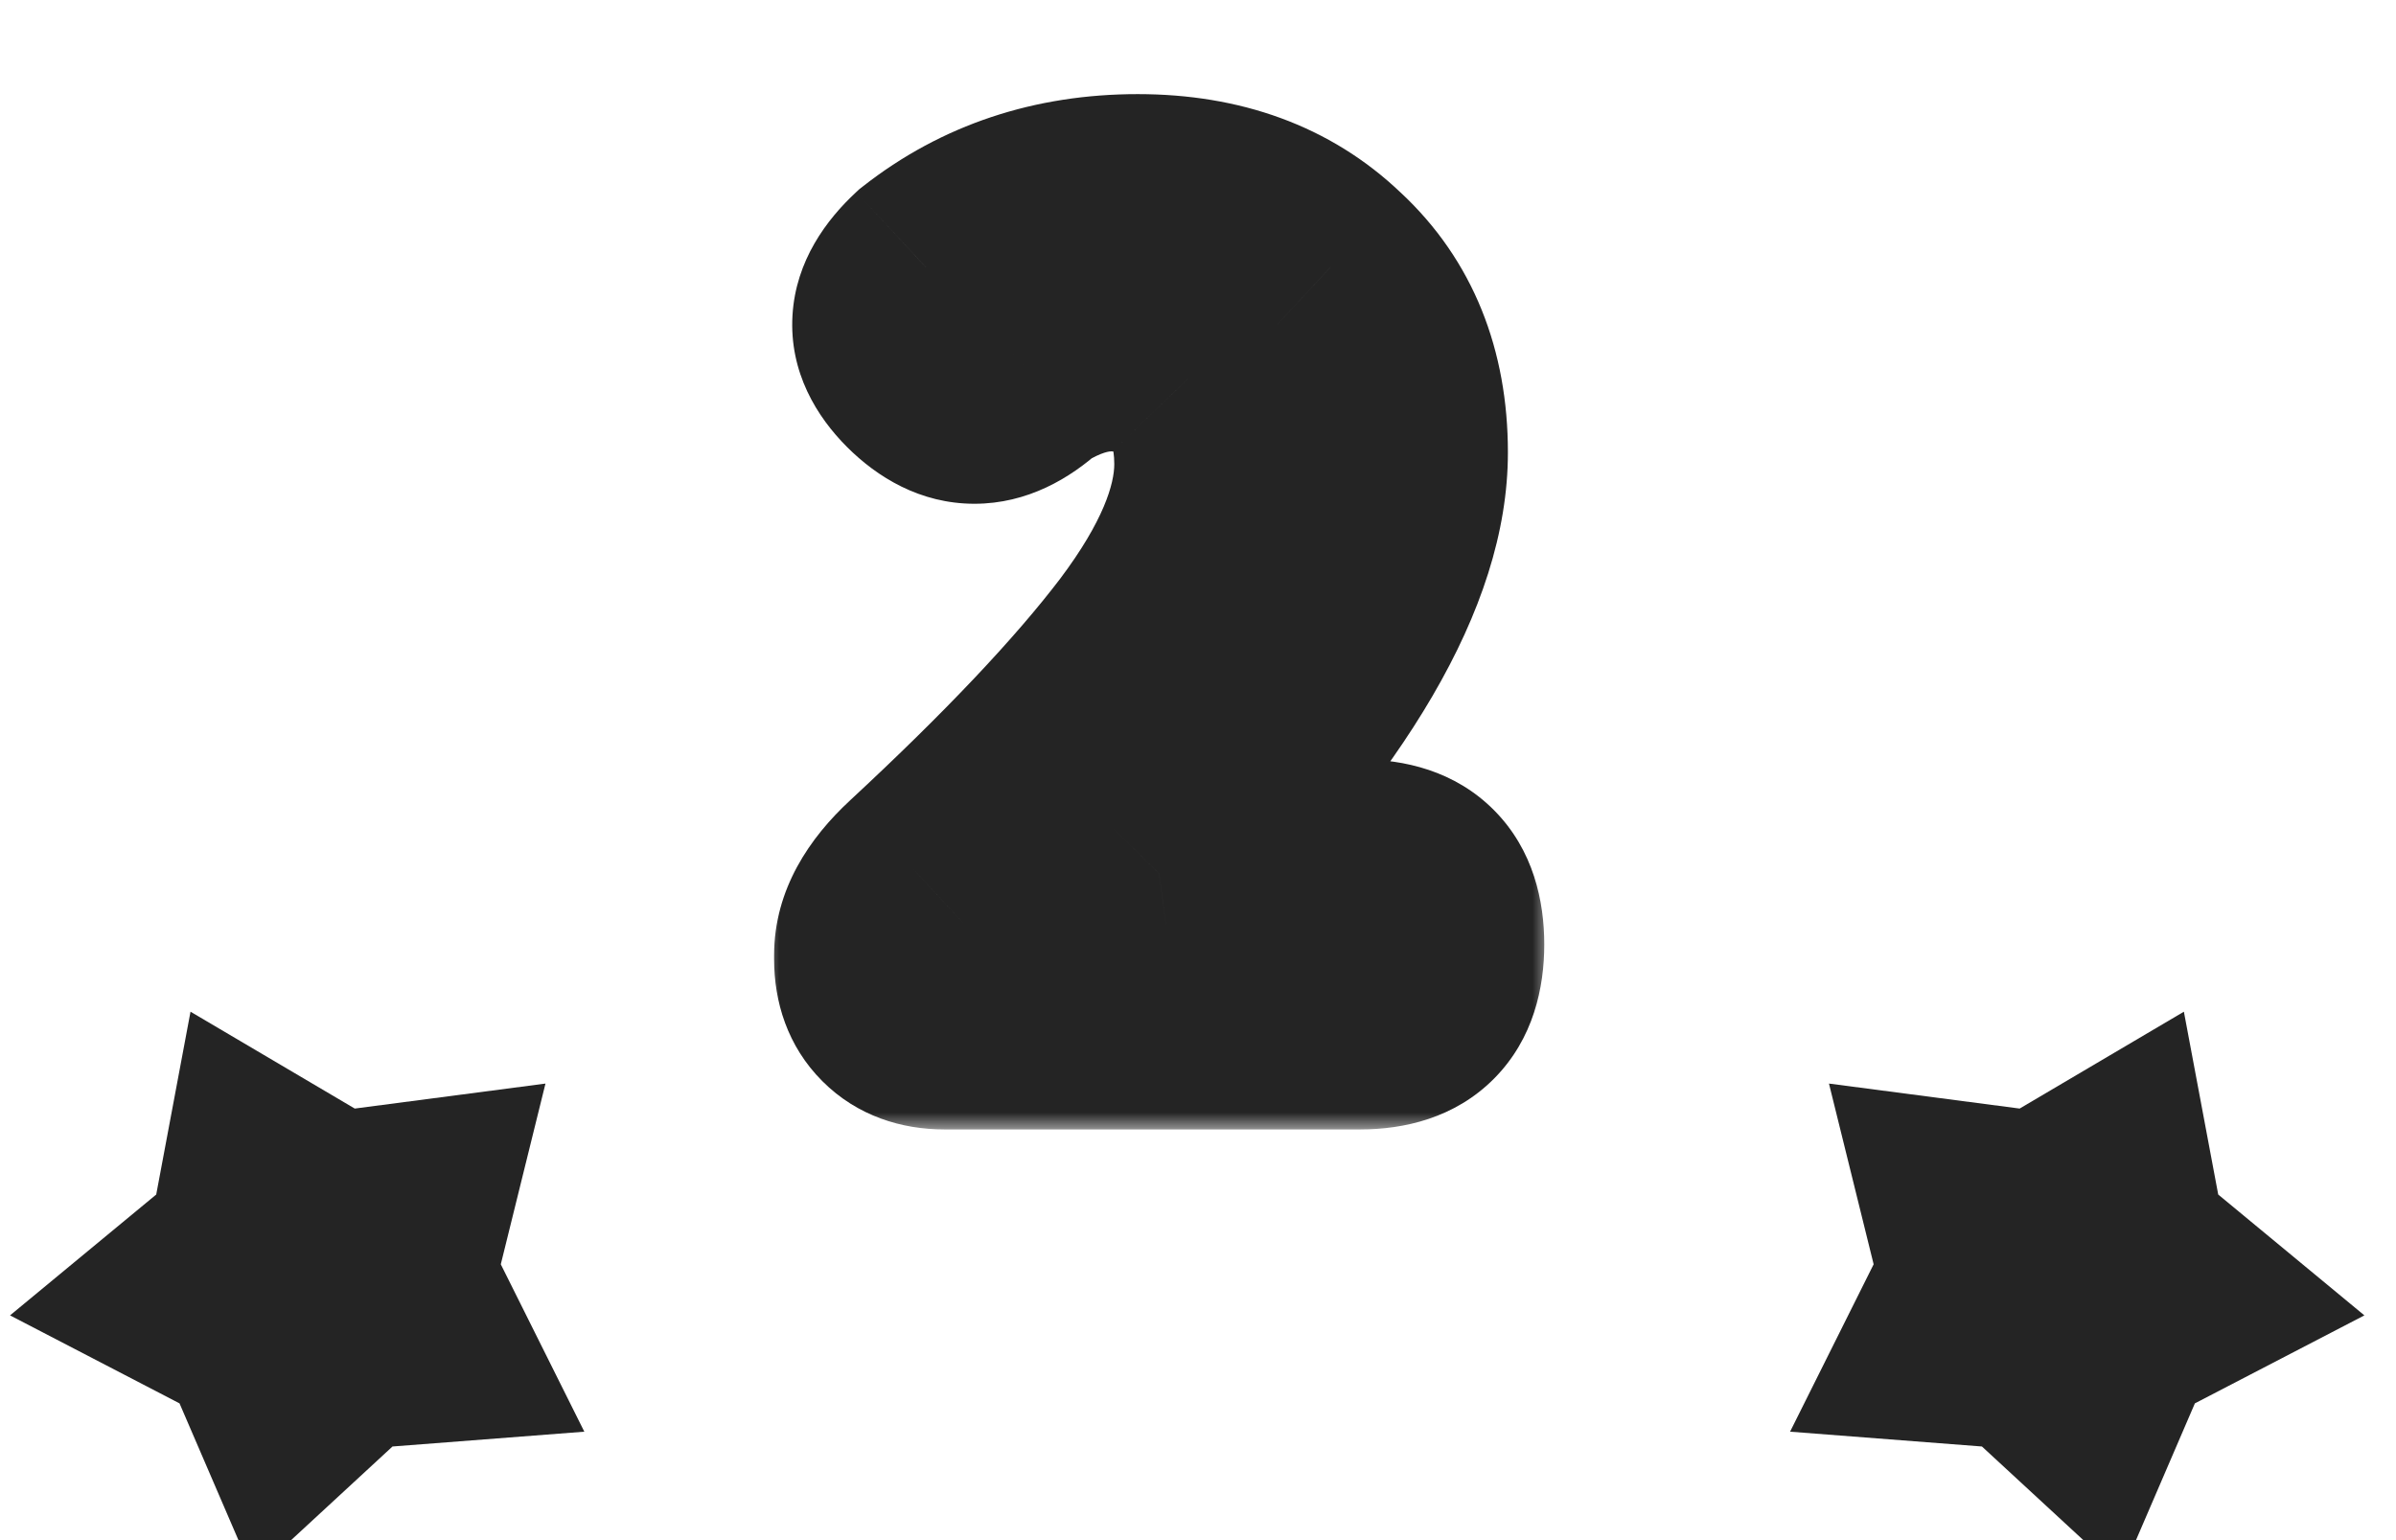
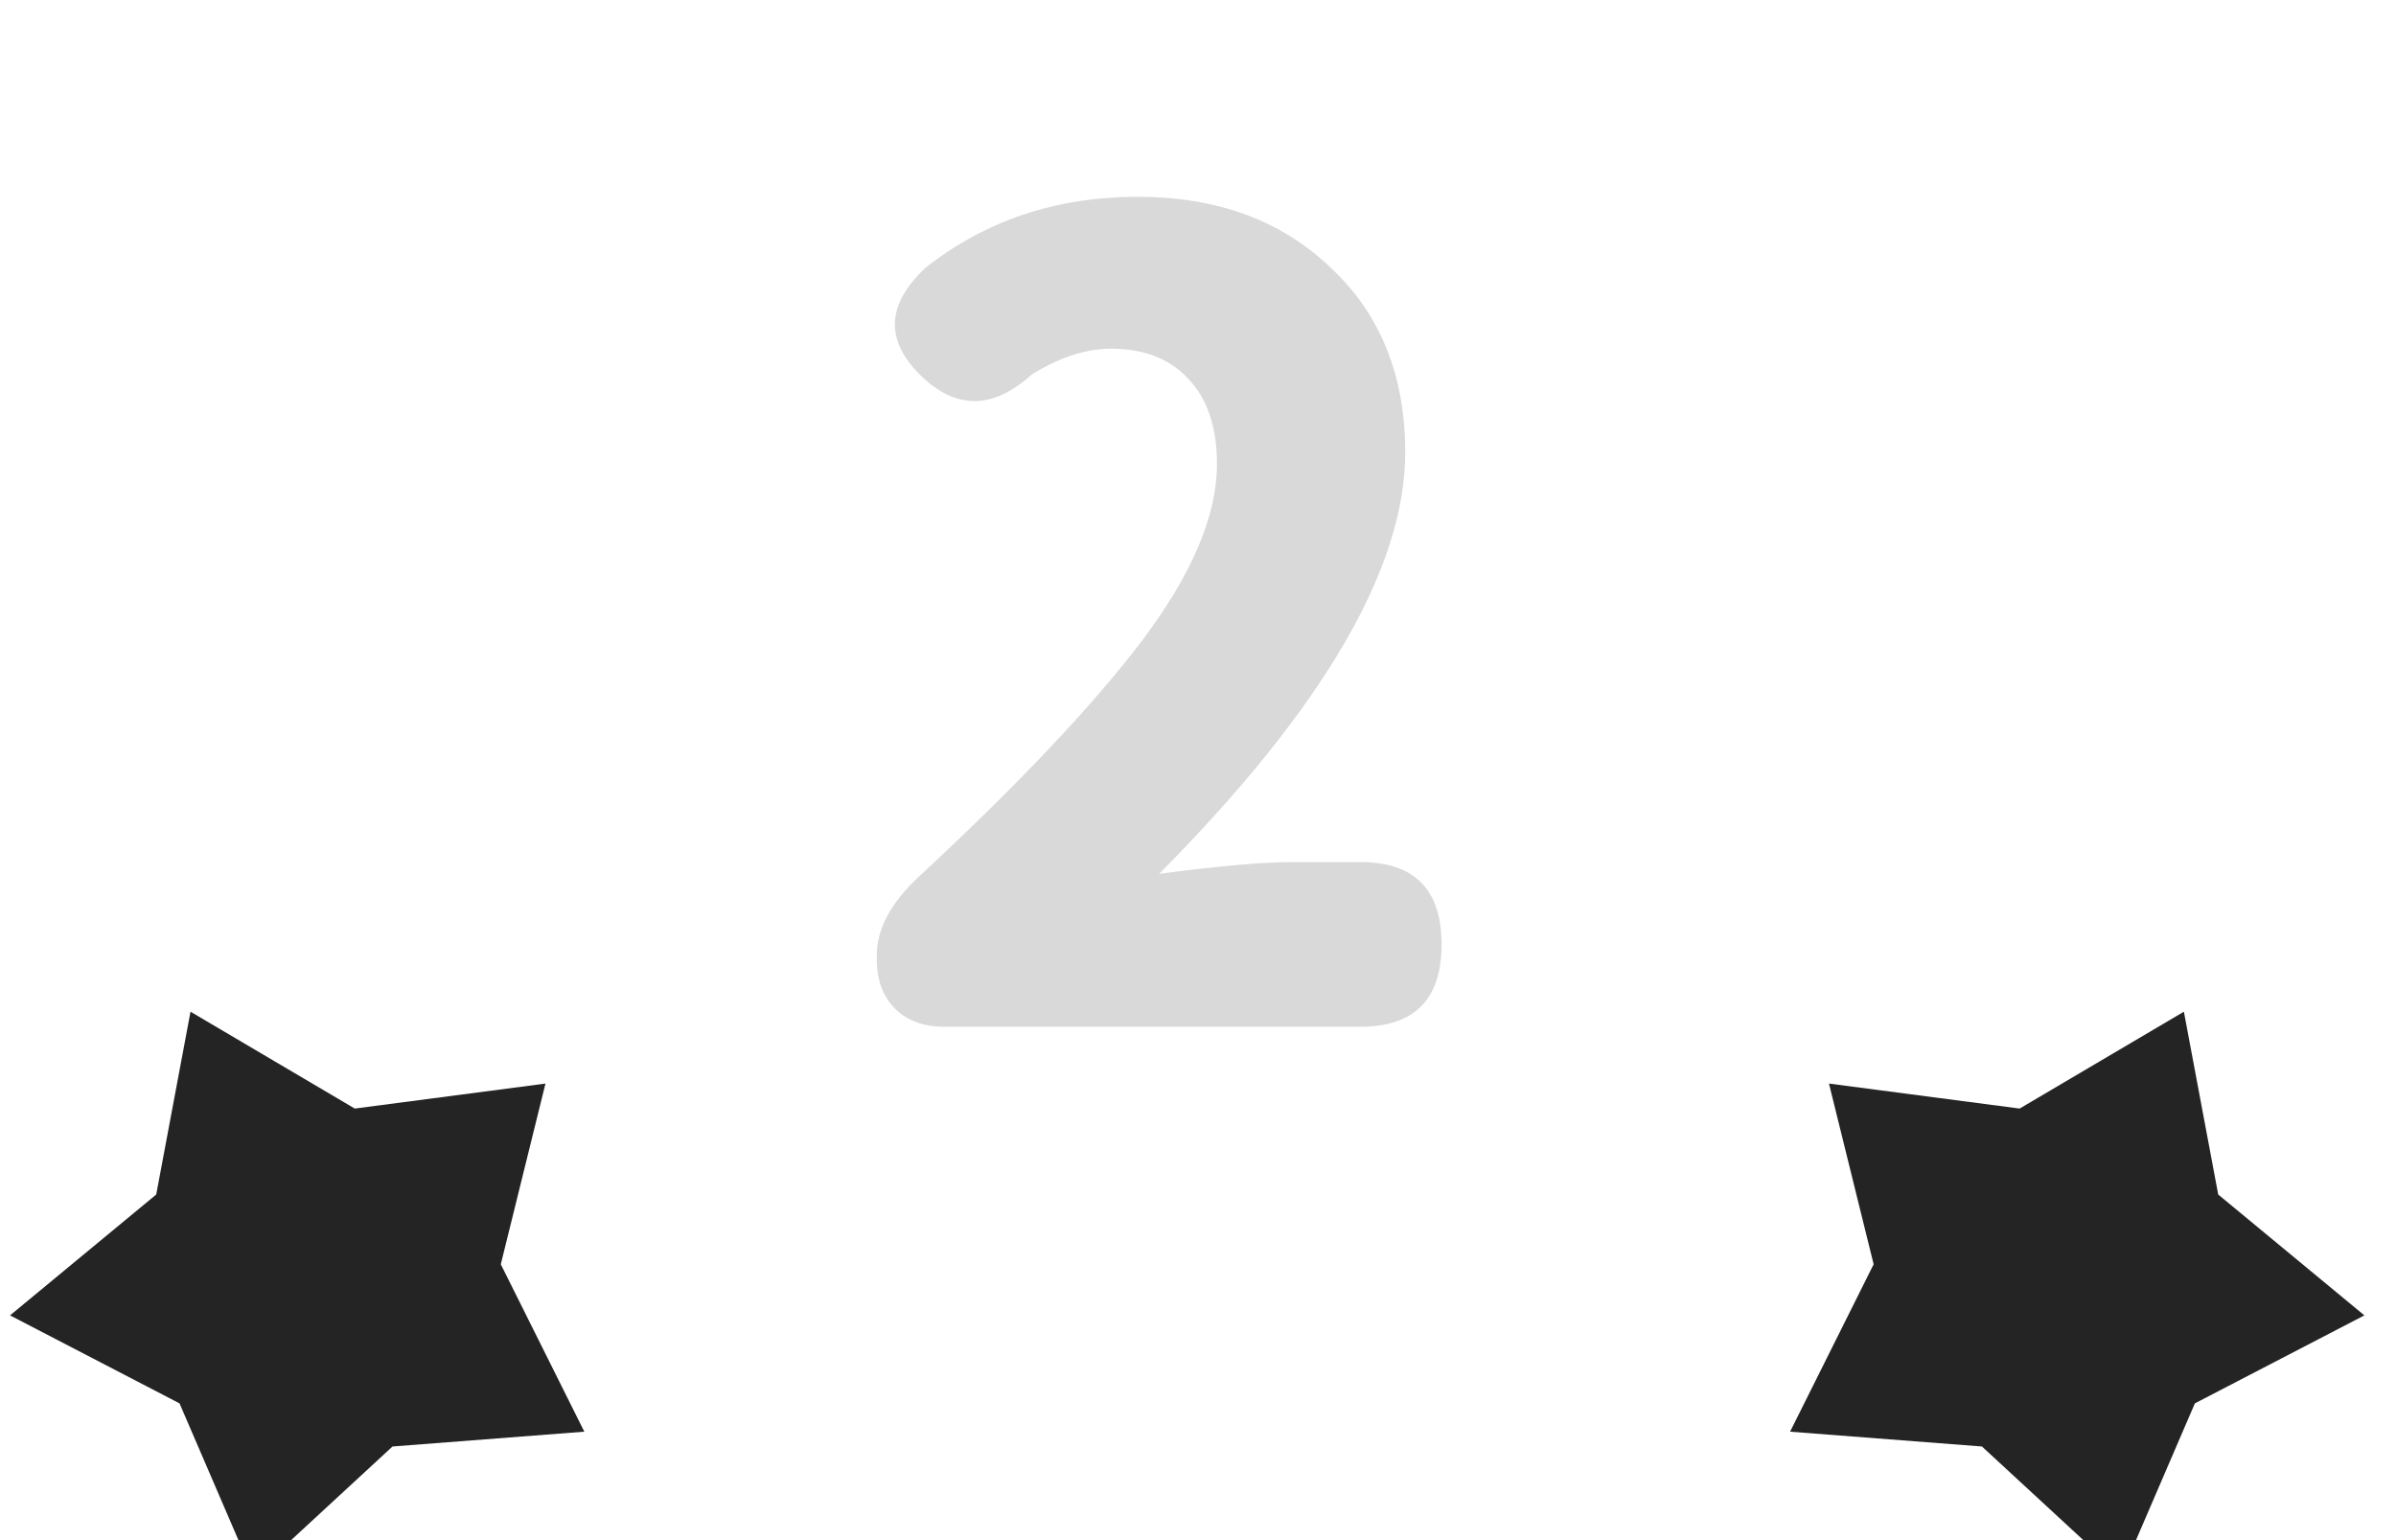
<svg xmlns="http://www.w3.org/2000/svg" viewBox="0 -5 70 45" fill="none">
  <mask id="path-1-outside-1_46_6348" maskUnits="userSpaceOnUse" x="22.273" y="-3" width="23" height="31" fill="black">
    <rect fill="white" x="22.273" y="-3" width="23" height="31" />
-     <path d="M39.741 25H27.585C26.981 25 26.502 24.823 26.148 24.469C25.793 24.115 25.616 23.635 25.616 23.031V22.906C25.616 22.135 26.033 21.365 26.866 20.594C29.741 17.927 31.908 15.635 33.366 13.719C34.825 11.781 35.554 10.062 35.554 8.562C35.554 7.479 35.273 6.646 34.71 6.062C34.168 5.479 33.418 5.188 32.46 5.188C31.731 5.188 30.96 5.438 30.148 5.938C29.002 6.979 27.908 6.979 26.866 5.938C25.845 4.917 25.908 3.875 27.054 2.812C28.804 1.438 30.866 0.75 33.241 0.75C35.554 0.75 37.429 1.438 38.866 2.812C40.325 4.167 41.054 5.969 41.054 8.219C41.054 11.594 38.658 15.698 33.866 20.531C35.616 20.302 36.908 20.188 37.741 20.188H39.741C41.325 20.188 42.116 20.99 42.116 22.594C42.116 24.198 41.325 25 39.741 25Z" />
  </mask>
  <path d="M39.741 25H27.585C26.981 25 26.502 24.823 26.148 24.469C25.793 24.115 25.616 23.635 25.616 23.031V22.906C25.616 22.135 26.033 21.365 26.866 20.594C29.741 17.927 31.908 15.635 33.366 13.719C34.825 11.781 35.554 10.062 35.554 8.562C35.554 7.479 35.273 6.646 34.71 6.062C34.168 5.479 33.418 5.188 32.46 5.188C31.731 5.188 30.96 5.438 30.148 5.938C29.002 6.979 27.908 6.979 26.866 5.938C25.845 4.917 25.908 3.875 27.054 2.812C28.804 1.438 30.866 0.75 33.241 0.75C35.554 0.75 37.429 1.438 38.866 2.812C40.325 4.167 41.054 5.969 41.054 8.219C41.054 11.594 38.658 15.698 33.866 20.531C35.616 20.302 36.908 20.188 37.741 20.188H39.741C41.325 20.188 42.116 20.99 42.116 22.594C42.116 24.198 41.325 25 39.741 25Z" fill="#D9D9D9" />
-   <path d="M26.866 20.594L28.903 22.796L28.906 22.793L26.866 20.594ZM33.366 13.719L35.754 15.535L35.758 15.529L35.763 15.523L33.366 13.719ZM34.71 6.062L32.512 8.104L32.531 8.125L32.55 8.145L34.71 6.062ZM30.148 5.938L28.575 3.383L28.337 3.529L28.129 3.718L30.148 5.938ZM26.866 5.938L28.988 3.816L26.866 5.938ZM27.054 2.812L25.2 0.454L25.104 0.529L25.014 0.613L27.054 2.812ZM38.866 2.812L36.792 4.98L36.809 4.996L36.825 5.011L38.866 2.812ZM33.866 20.531L31.736 18.419L25.564 24.644L34.256 23.506L33.866 20.531ZM39.741 22H27.585V28H39.741V22ZM27.585 22C27.574 22 27.664 21.998 27.812 22.053C27.971 22.112 28.133 22.212 28.269 22.347L24.026 26.59C25.056 27.62 26.36 28 27.585 28V22ZM28.269 22.347C28.404 22.483 28.505 22.645 28.563 22.804C28.618 22.952 28.616 23.042 28.616 23.031H22.616C22.616 24.256 22.996 25.56 24.026 26.59L28.269 22.347ZM28.616 23.031V22.906H22.616V23.031H28.616ZM28.616 22.906C28.616 22.987 28.605 23.058 28.59 23.111C28.576 23.163 28.563 23.185 28.568 23.177C28.581 23.152 28.661 23.02 28.903 22.796L24.829 18.392C23.674 19.46 22.616 20.97 22.616 22.906H28.616ZM28.906 22.793C31.84 20.072 34.147 17.648 35.754 15.535L30.979 11.902C29.669 13.623 27.643 15.782 24.826 18.394L28.906 22.793ZM35.763 15.523C37.39 13.361 38.554 11.006 38.554 8.562H32.554C32.554 9.119 32.259 10.201 30.969 11.915L35.763 15.523ZM38.554 8.562C38.554 6.971 38.133 5.29 36.87 3.98L32.55 8.145C32.498 8.091 32.489 8.051 32.5 8.084C32.516 8.13 32.554 8.274 32.554 8.562H38.554ZM36.908 4.021C35.685 2.704 34.069 2.188 32.46 2.188V8.188C32.637 8.188 32.685 8.214 32.654 8.202C32.639 8.196 32.612 8.184 32.582 8.163C32.552 8.143 32.528 8.121 32.512 8.104L36.908 4.021ZM32.46 2.188C31.029 2.188 29.718 2.679 28.575 3.383L31.72 8.492C32.202 8.196 32.433 8.188 32.46 8.188V2.188ZM28.129 3.718C27.88 3.945 28.008 3.719 28.468 3.719C28.689 3.719 28.866 3.775 28.973 3.827C29.066 3.873 29.067 3.896 28.988 3.816L24.745 8.059C25.627 8.941 26.88 9.719 28.468 9.719C30.021 9.719 31.269 8.972 32.166 8.157L28.129 3.718ZM28.988 3.816C28.917 3.745 28.962 3.77 29.024 3.904C29.095 4.056 29.159 4.29 29.142 4.57C29.108 5.129 28.81 5.275 29.093 5.012L25.014 0.613C24.151 1.413 23.249 2.61 23.153 4.211C23.053 5.879 23.869 7.183 24.745 8.059L28.988 3.816ZM28.907 5.171C30.092 4.241 31.49 3.75 33.241 3.75V-2.25C30.242 -2.25 27.516 -1.366 25.2 0.454L28.907 5.171ZM33.241 3.75C34.916 3.75 36.004 4.226 36.792 4.98L40.94 0.645C38.854 -1.351 36.191 -2.25 33.241 -2.25V3.75ZM36.825 5.011C37.589 5.721 38.054 6.683 38.054 8.219H44.054C44.054 5.255 43.06 2.613 40.908 0.614L36.825 5.011ZM38.054 8.219C38.054 10.308 36.459 13.655 31.736 18.419L35.997 22.643C40.857 17.741 44.054 12.88 44.054 8.219H38.054ZM34.256 23.506C35.986 23.279 37.115 23.188 37.741 23.188V17.188C36.701 17.188 35.246 17.325 33.477 17.557L34.256 23.506ZM37.741 23.188H39.741V17.188H37.741V23.188ZM39.741 23.188C39.893 23.188 39.902 23.208 39.82 23.18C39.724 23.148 39.554 23.065 39.387 22.896C39.031 22.535 39.116 22.244 39.116 22.594H45.116C45.116 21.339 44.806 19.845 43.658 18.682C42.502 17.511 41.005 17.188 39.741 17.188V23.188ZM39.116 22.594C39.116 22.943 39.031 22.652 39.387 22.291C39.554 22.122 39.724 22.04 39.82 22.007C39.902 21.98 39.893 22 39.741 22V28C41.005 28 42.502 27.676 43.658 26.506C44.806 25.343 45.116 23.849 45.116 22.594H39.116Z" fill="#242424" mask="url(#path-1-outside-1_46_6348)" />
  <path d="M63.803 24.56L64.806 29.902L69.076 33.433L64.124 36.004L61.966 41.016L57.903 37.264L52.298 36.831L54.739 31.94L53.434 26.66L59.005 27.39L63.803 24.56Z" fill="#242424" />
  <path d="M5.566 24.56L4.564 29.902L0.293 33.433L5.245 36.004L7.404 41.016L11.467 37.264L17.071 36.831L14.631 31.94L15.936 26.66L10.364 27.39L5.566 24.56Z" fill="#242424" />
</svg>